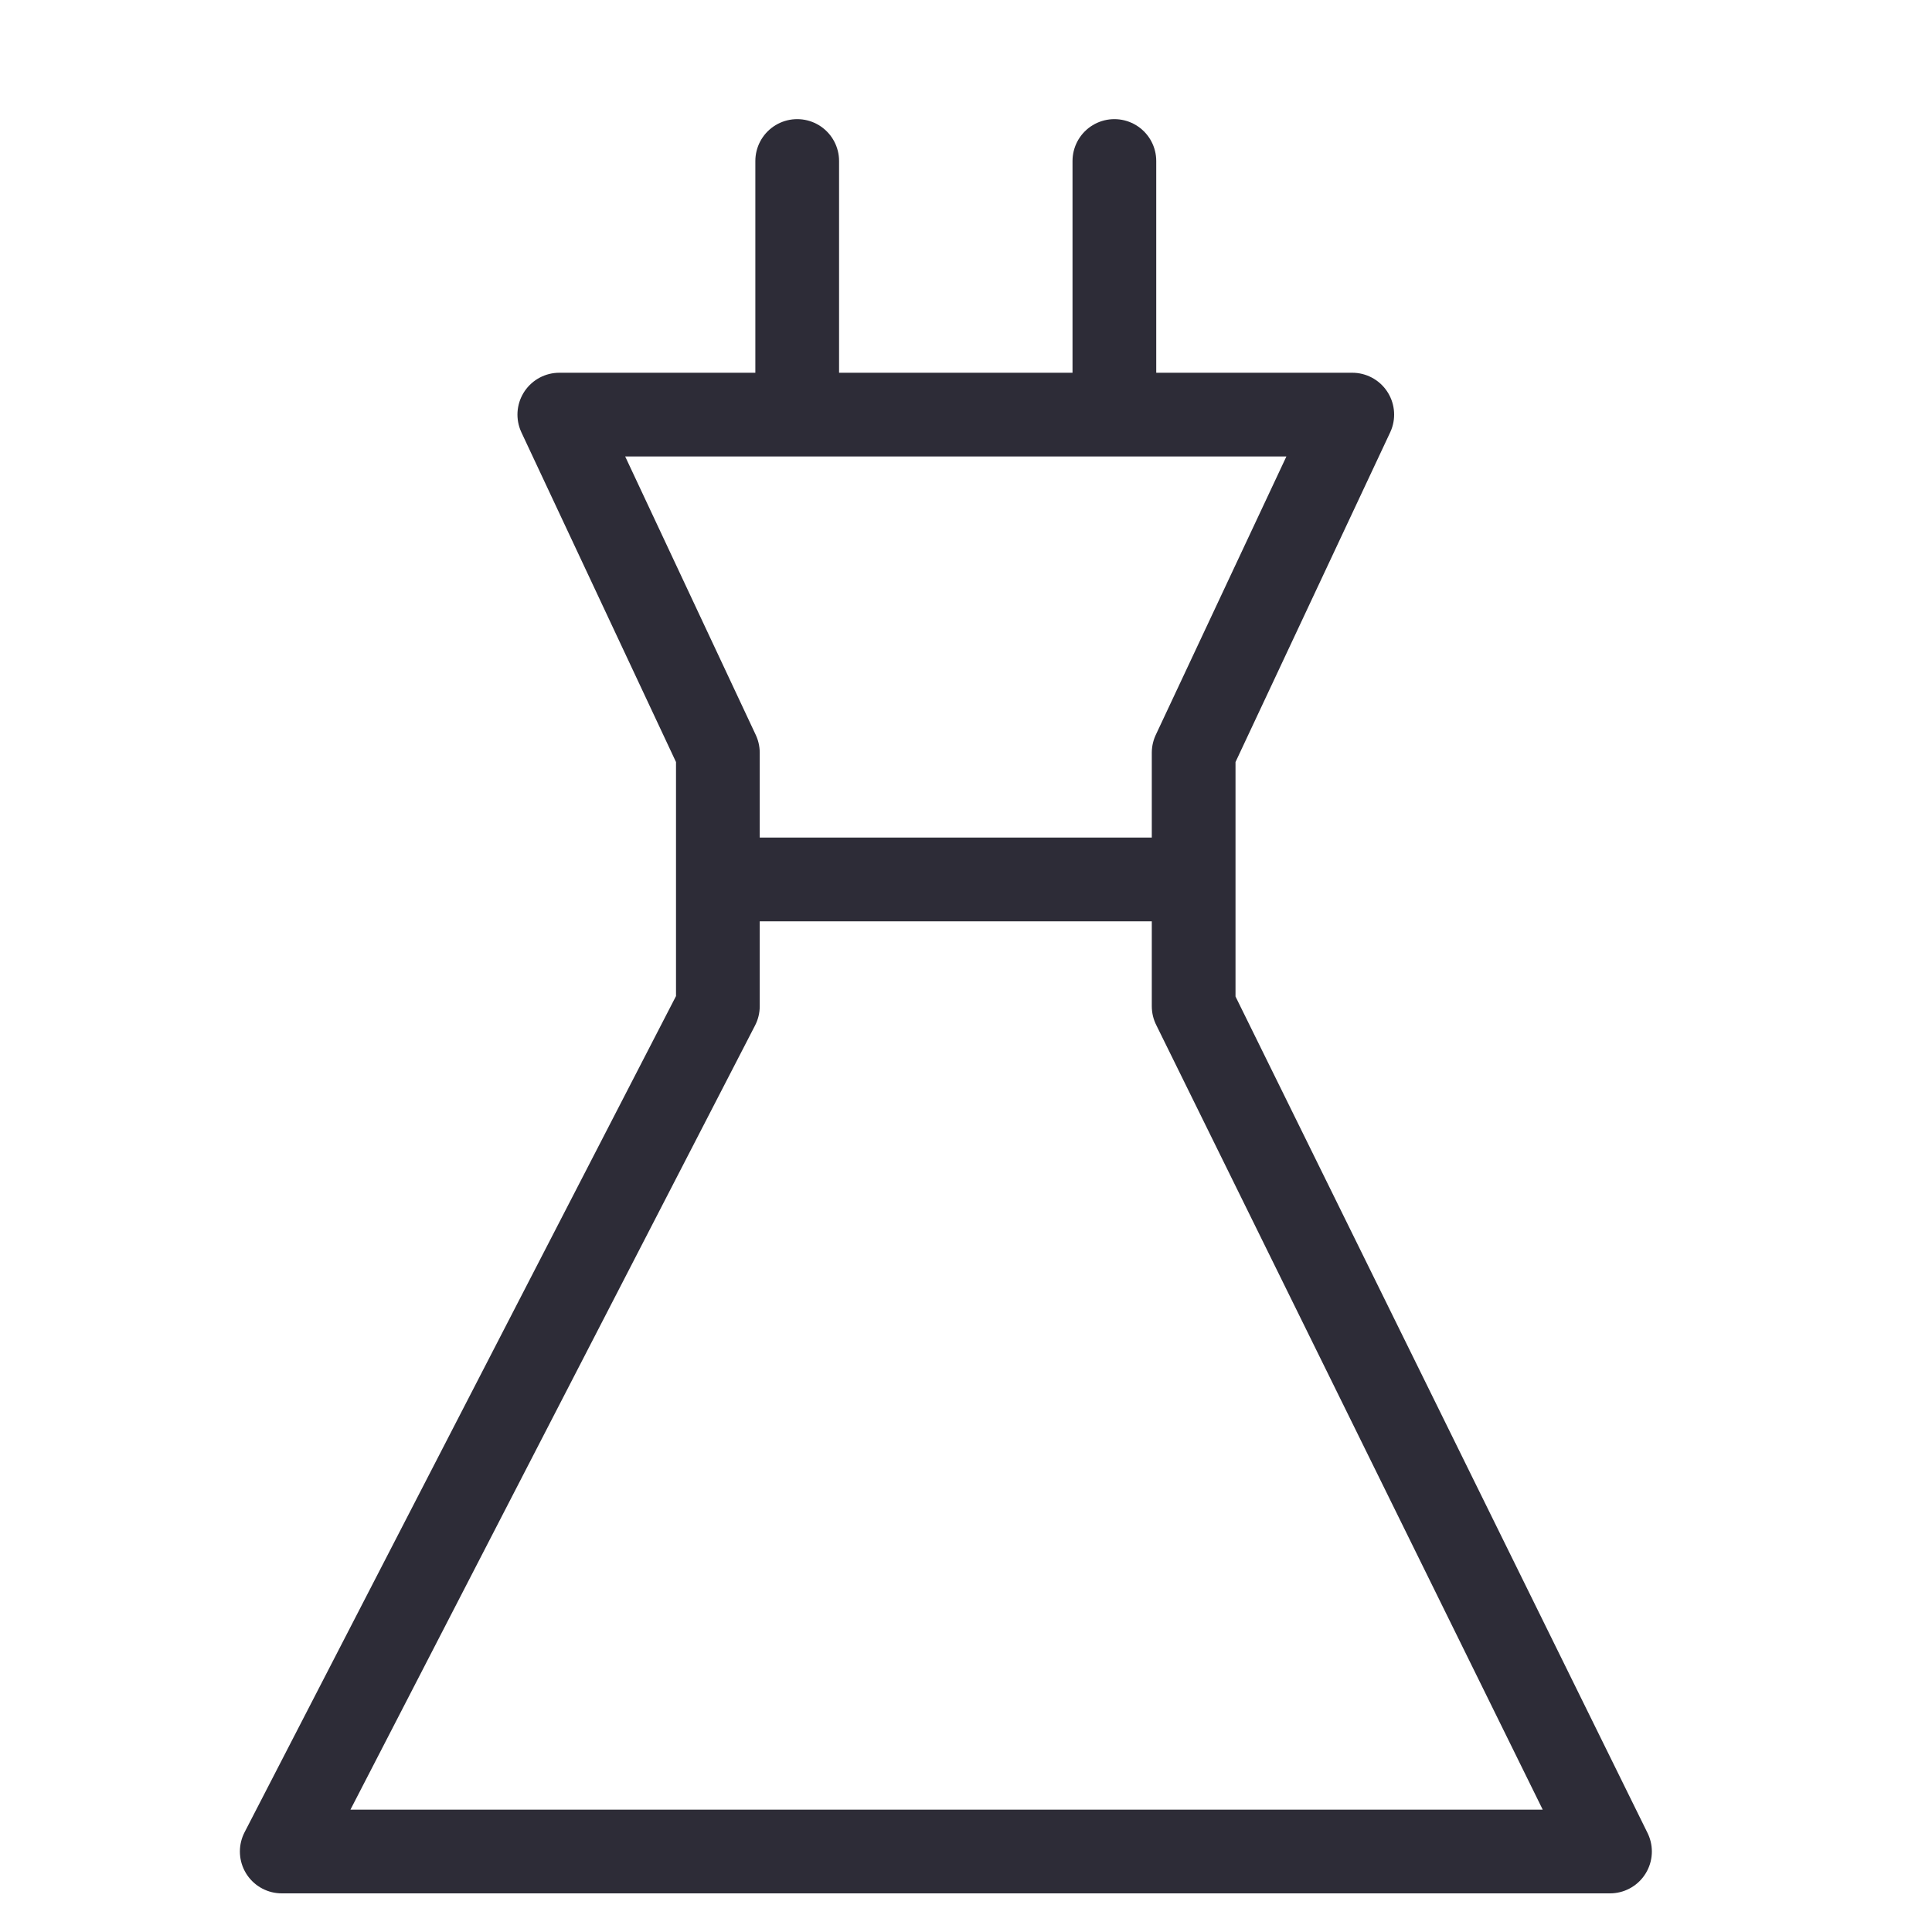
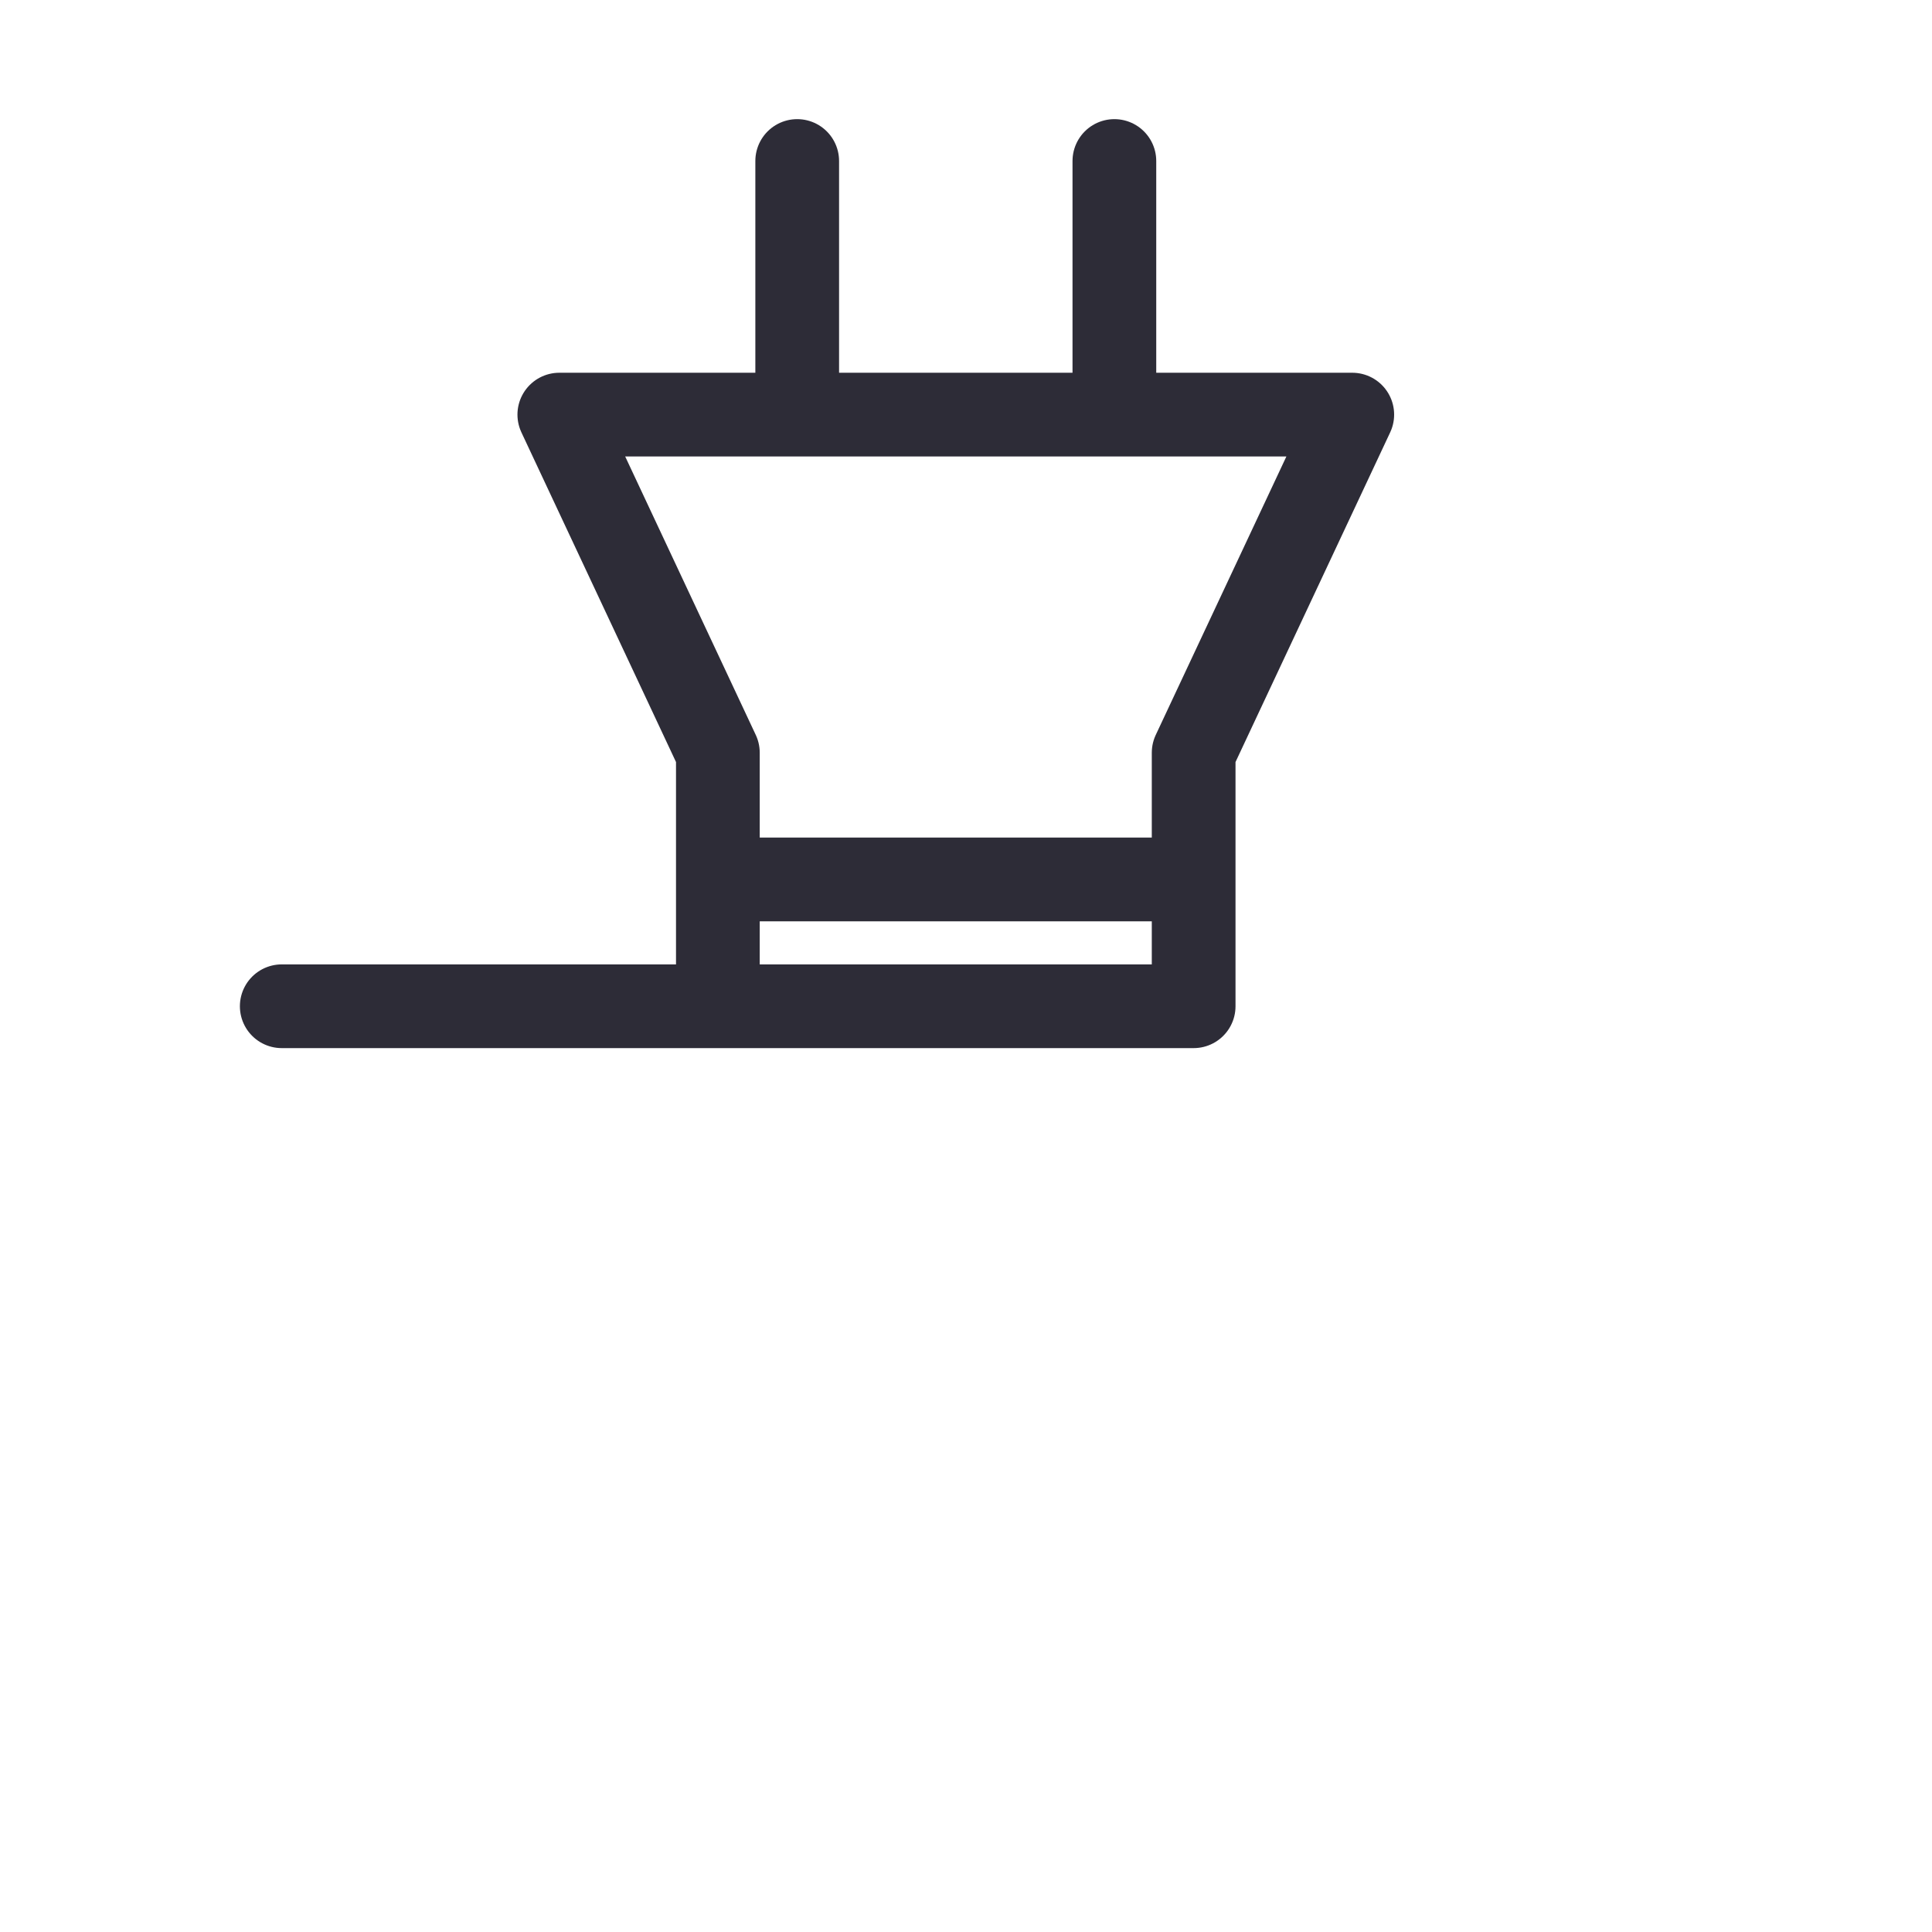
<svg xmlns="http://www.w3.org/2000/svg" width="30" height="30" viewBox="0 0 30 30" fill="none">
-   <path d="M12.379 2.5V6.438M17.304 2.5V6.438M11.147 13.656H18.535M11.147 12.344V14.969M18.535 12.344V14.969M11.147 11.688L8.685 6.438H20.998L18.535 11.688V15.625L25 28.75H4.375L11.147 15.625V11.688Z" stroke="#2D2C37" stroke-width="1.3" stroke-linecap="round" stroke-linejoin="round" />
+   <path d="M12.379 2.5V6.438M17.304 2.5V6.438M11.147 13.656H18.535M11.147 12.344V14.969M18.535 12.344V14.969M11.147 11.688L8.685 6.438H20.998L18.535 11.688V15.625H4.375L11.147 15.625V11.688Z" stroke="#2D2C37" stroke-width="1.3" stroke-linecap="round" stroke-linejoin="round" />
</svg>